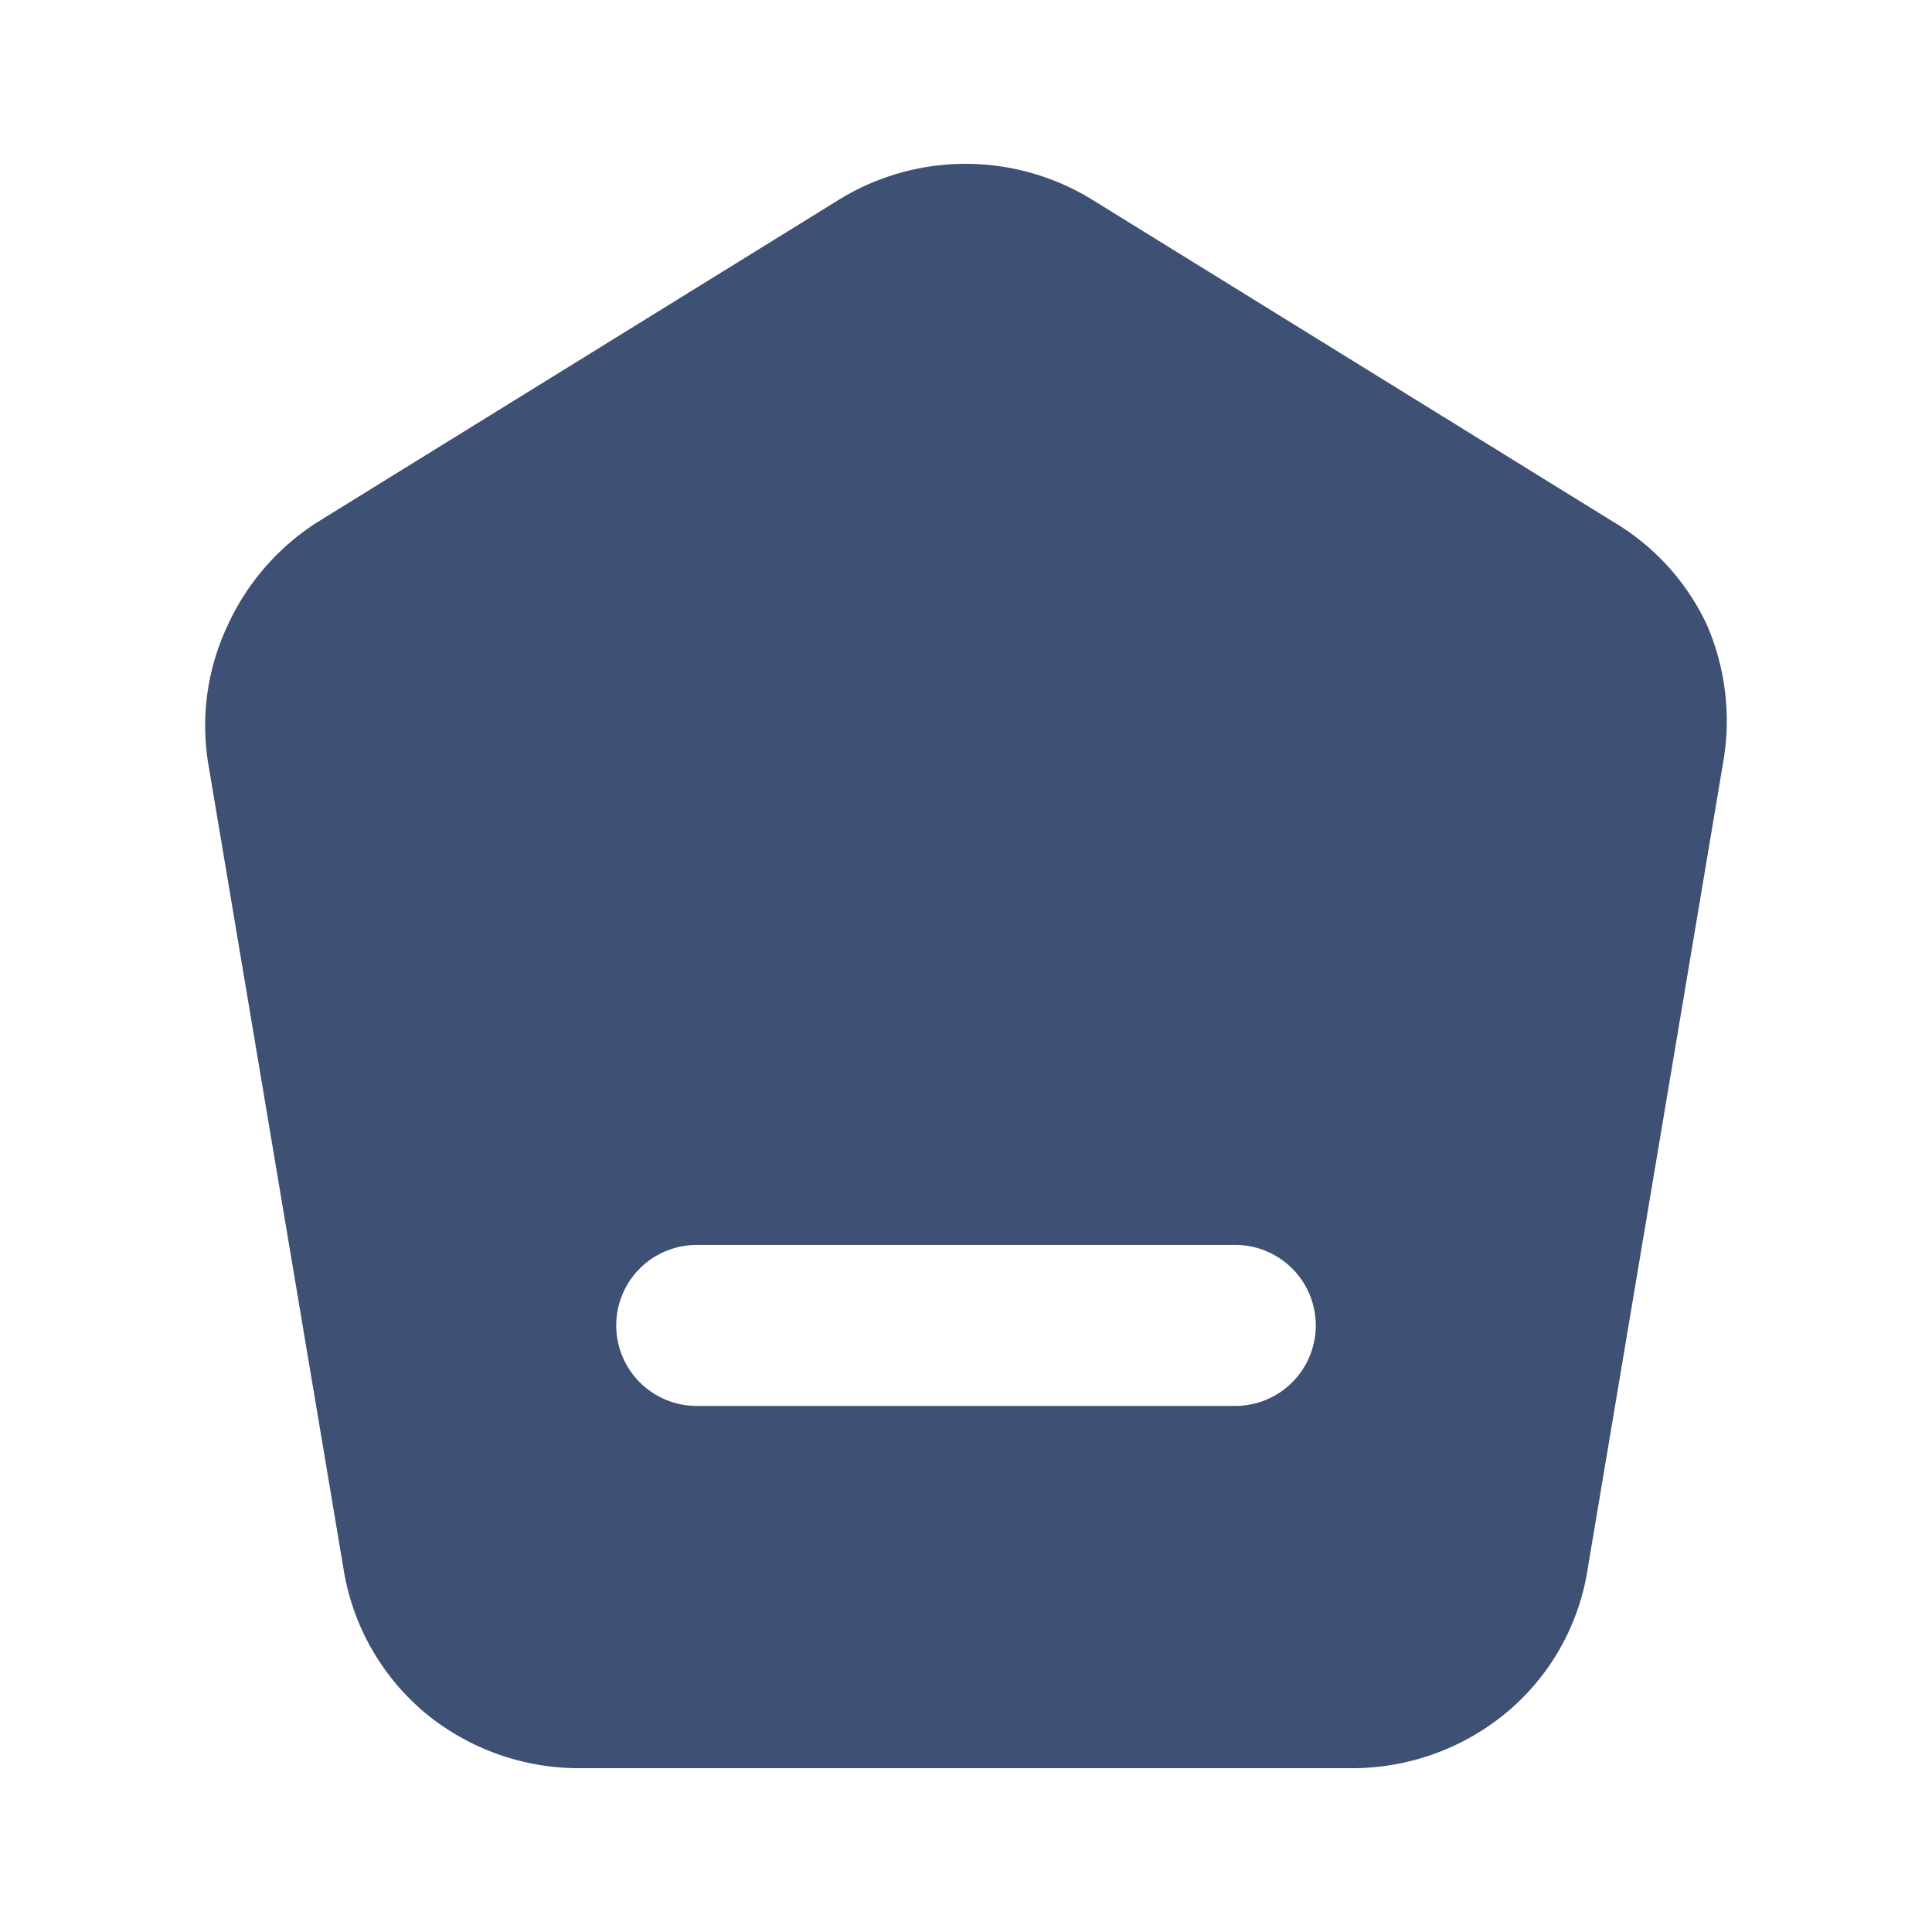
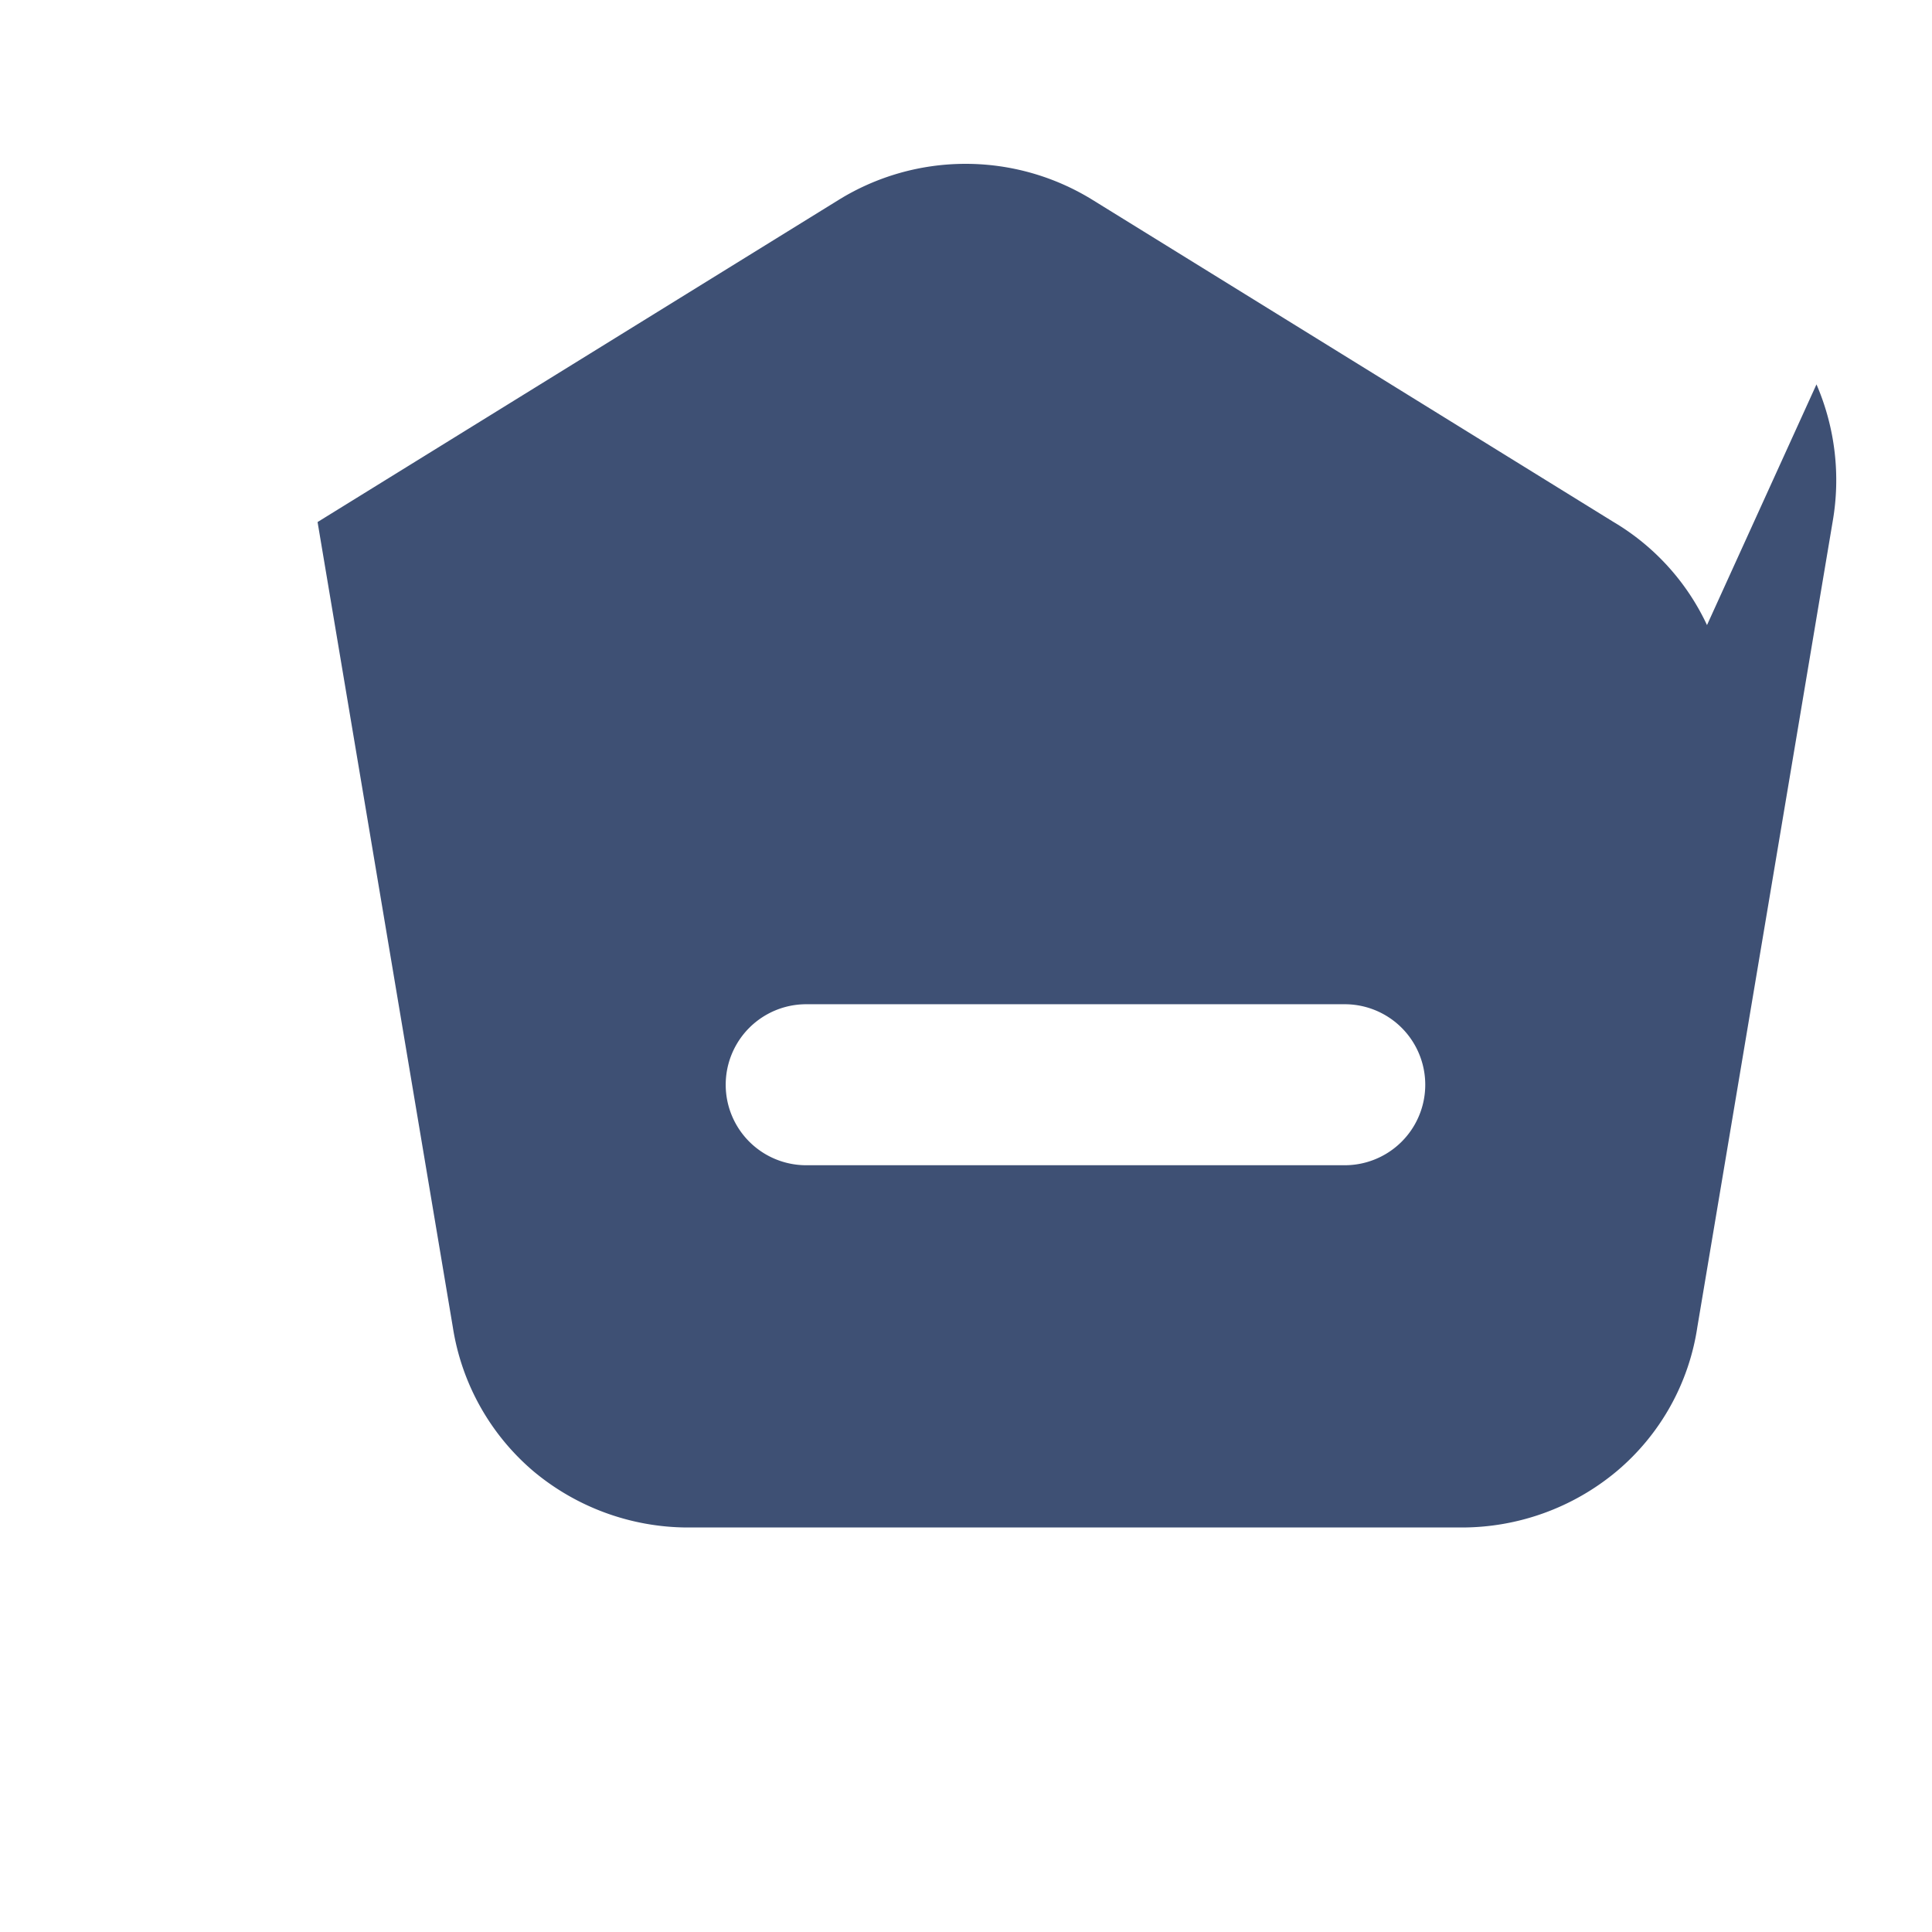
<svg xmlns="http://www.w3.org/2000/svg" width="1em" height="1em" viewBox="0 0 24 24">
-   <path fill="#3e5074" d="M21.205 7.765a2.93 2.93 0 0 0-1.16-1.28l-6.47-4a3 3 0 0 0-3.16 0l-6.47 4a3 3 0 0 0-1.12 1.29 2.92 2.92 0 0 0-.24 1.7l1.68 10a2.94 2.94 0 0 0 1 1.79 3 3 0 0 0 1.9.7h9.62a3 3 0 0 0 1.94-.7 2.9 2.9 0 0 0 1-1.79l1.68-10a3 3 0 0 0-.2-1.71m-5.86 9.7h-6.69a1 1 0 0 1 0-2h6.69a1 1 0 1 1 0 2" />
+   <path fill="#3e5074" d="M21.205 7.765a2.93 2.93 0 0 0-1.16-1.28l-6.47-4a3 3 0 0 0-3.16 0l-6.47 4l1.68 10a2.94 2.94 0 0 0 1 1.79 3 3 0 0 0 1.9.7h9.62a3 3 0 0 0 1.94-.7 2.9 2.9 0 0 0 1-1.79l1.68-10a3 3 0 0 0-.2-1.71m-5.86 9.7h-6.69a1 1 0 0 1 0-2h6.69a1 1 0 1 1 0 2" />
</svg>